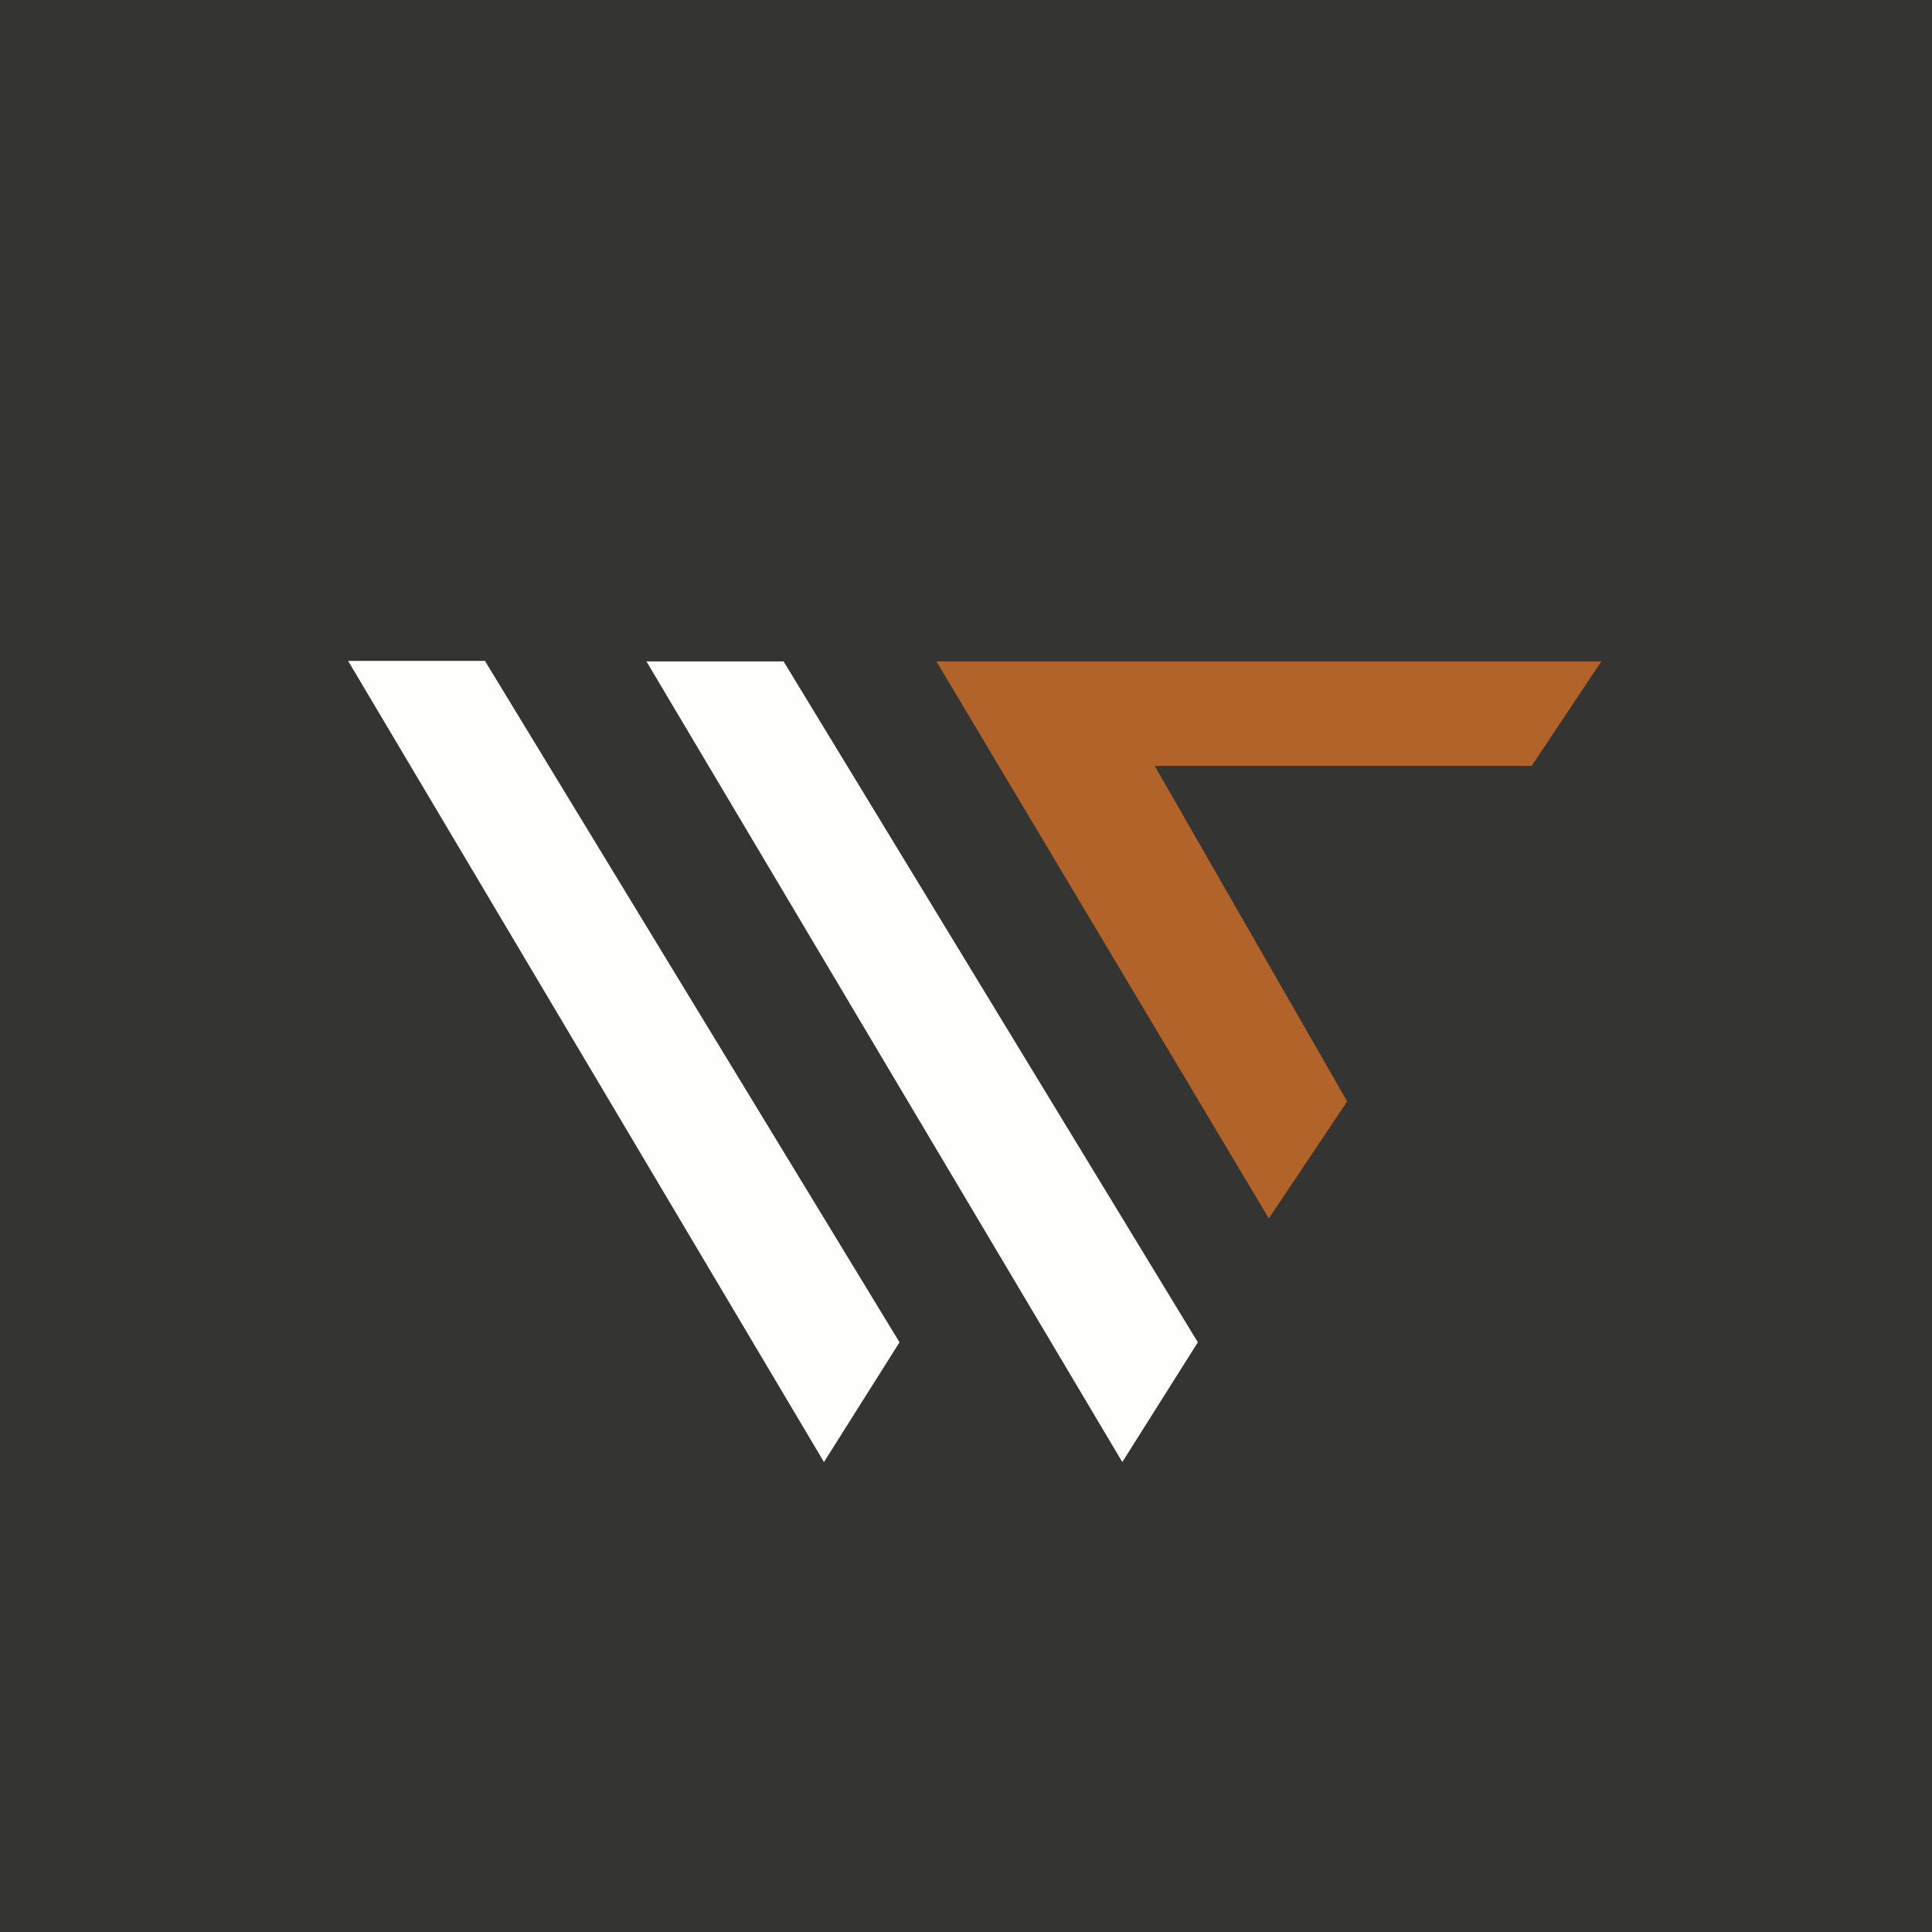
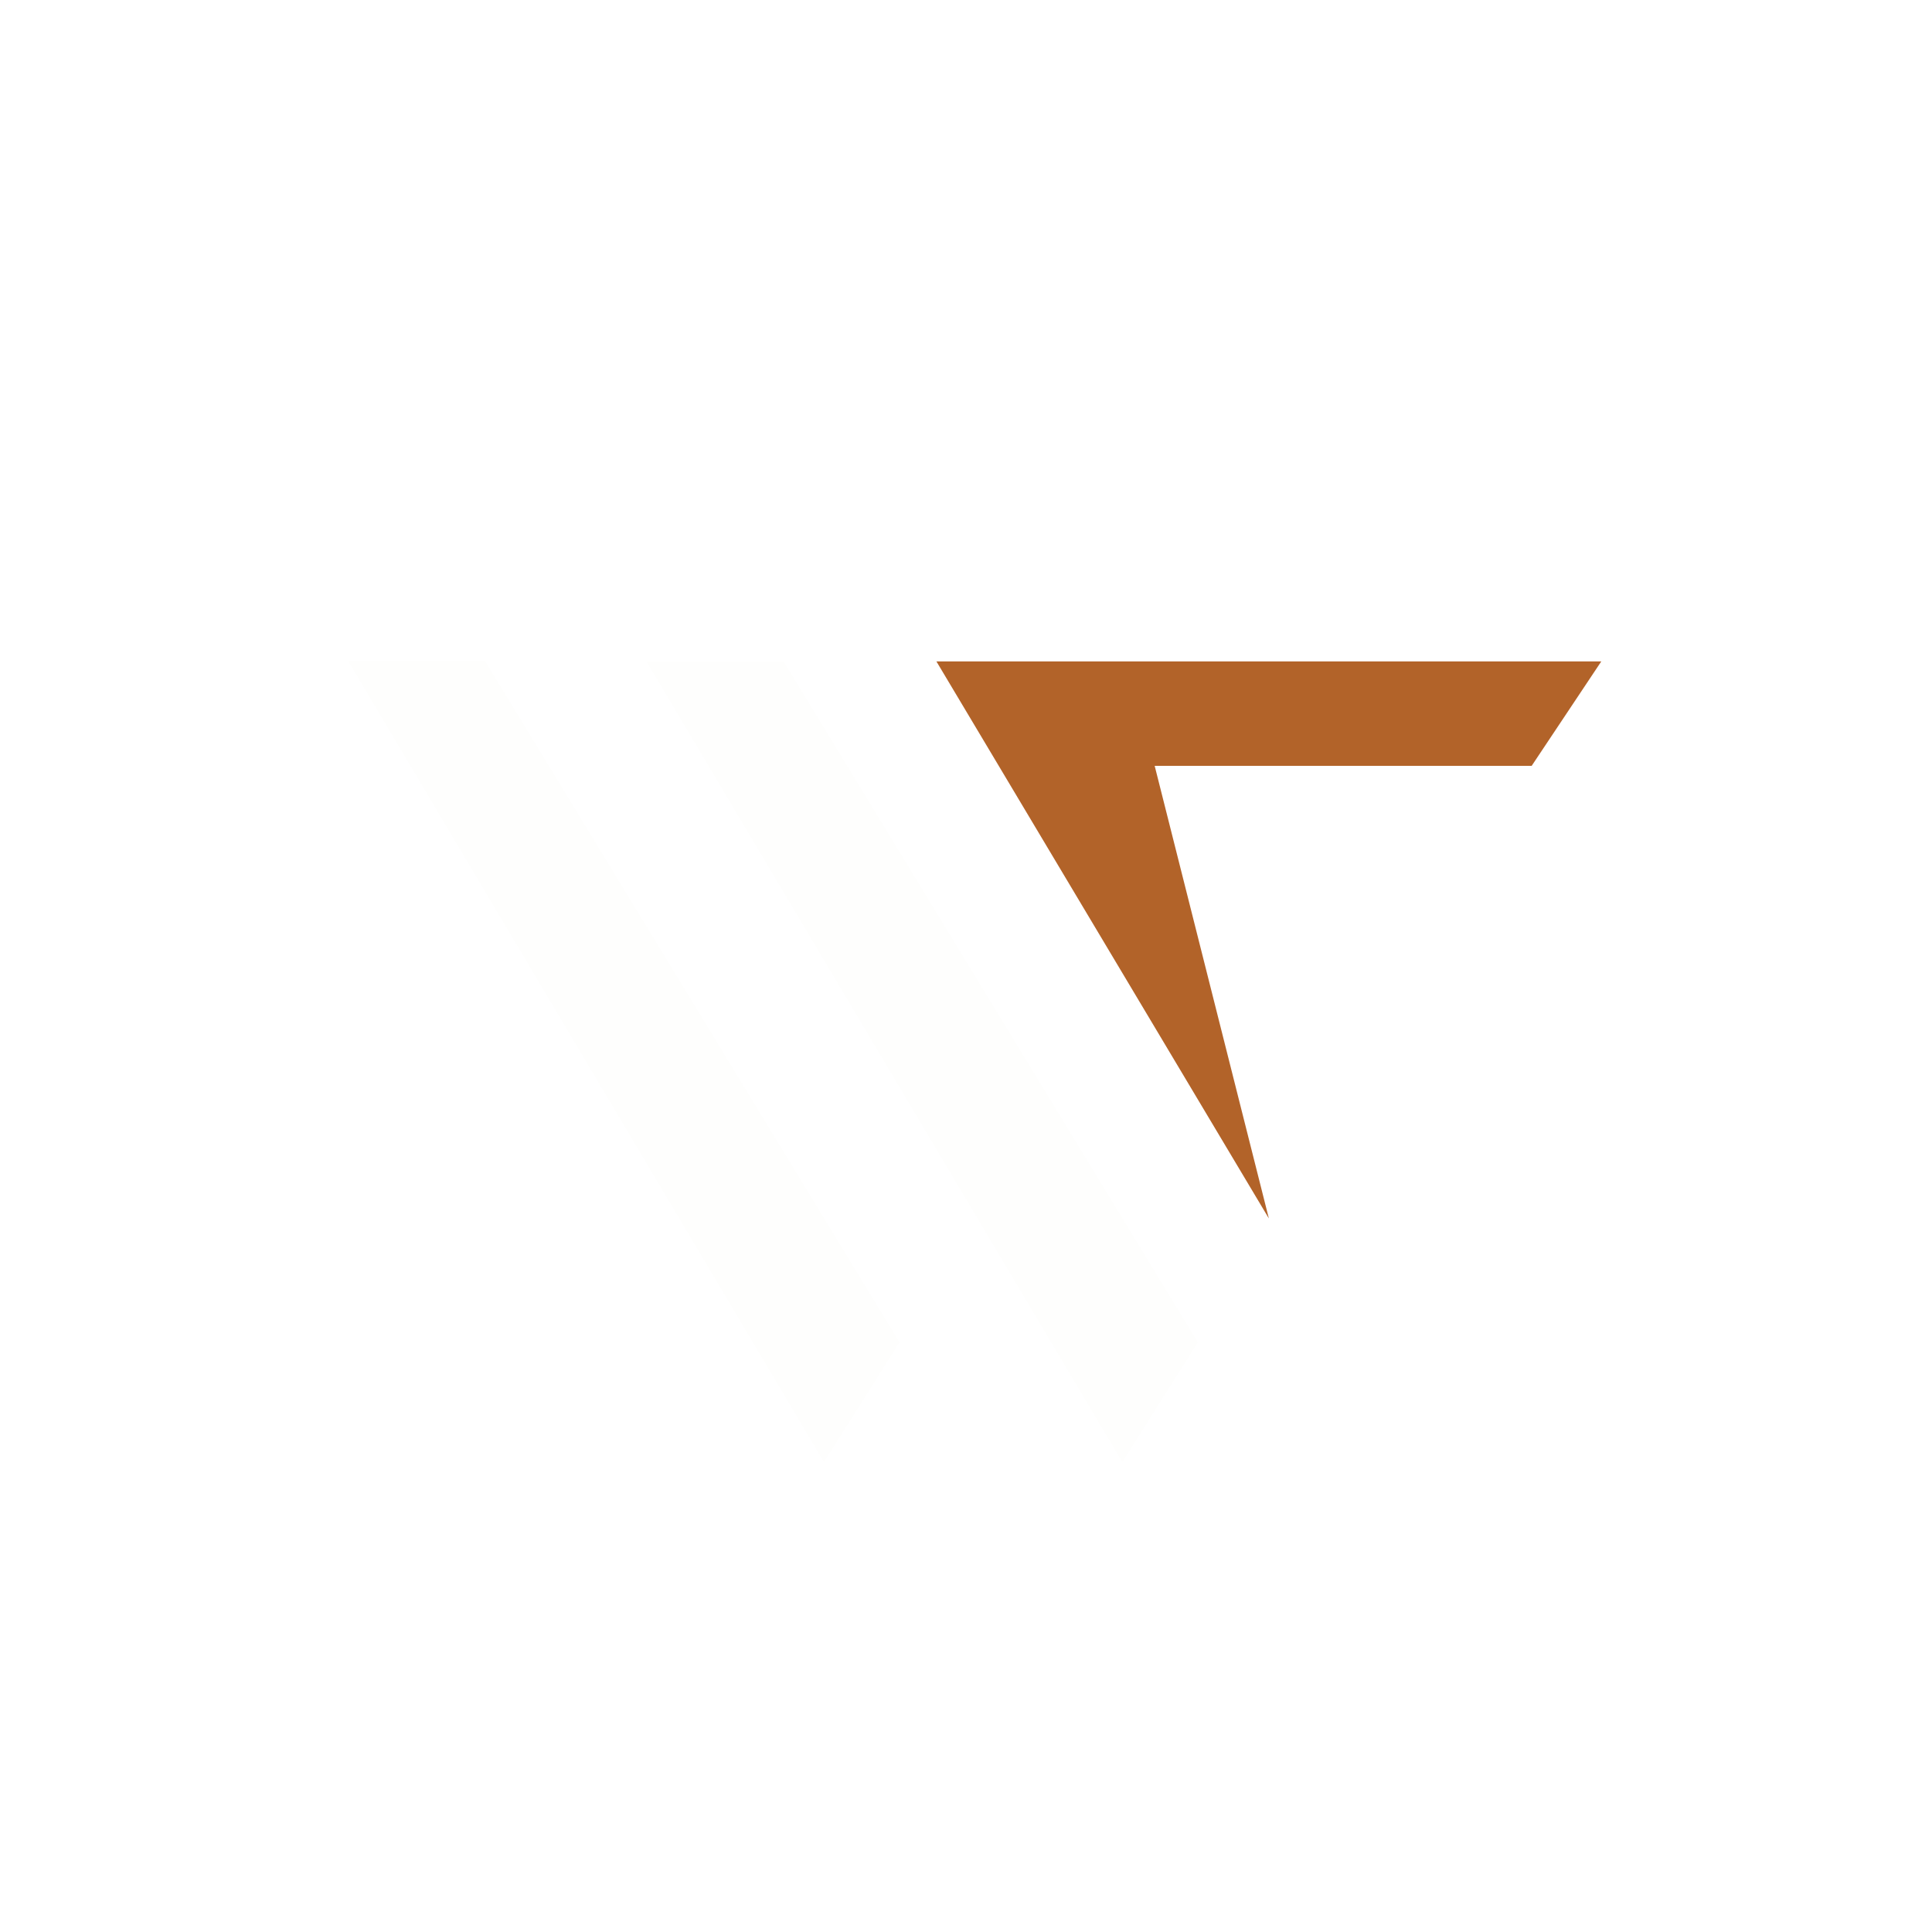
<svg xmlns="http://www.w3.org/2000/svg" viewBox="0 0 55.5 55.5">
-   <path d="M 0,0 H 55.5 V 55.5 H 0 Z" fill="rgb(52, 52, 51)" />
  <path d="M 13.93,18.985 H 10 L 23.67,42 L 25.84,38.56 L 13.94,19 Z M 22.51,19 H 18.57 L 32.24,42 L 34.41,38.56 L 22.51,19 Z" fill="rgb(254, 254, 253)" />
-   <path d="M 36.44,34.985 L 26.9,19 H 46 L 44,22 H 33.17 L 38.7,31.64 L 36.45,35 Z" fill="rgb(178, 99, 41)" />
+   <path d="M 36.44,34.985 L 26.9,19 H 46 L 44,22 H 33.17 L 36.45,35 Z" fill="rgb(178, 99, 41)" />
</svg>